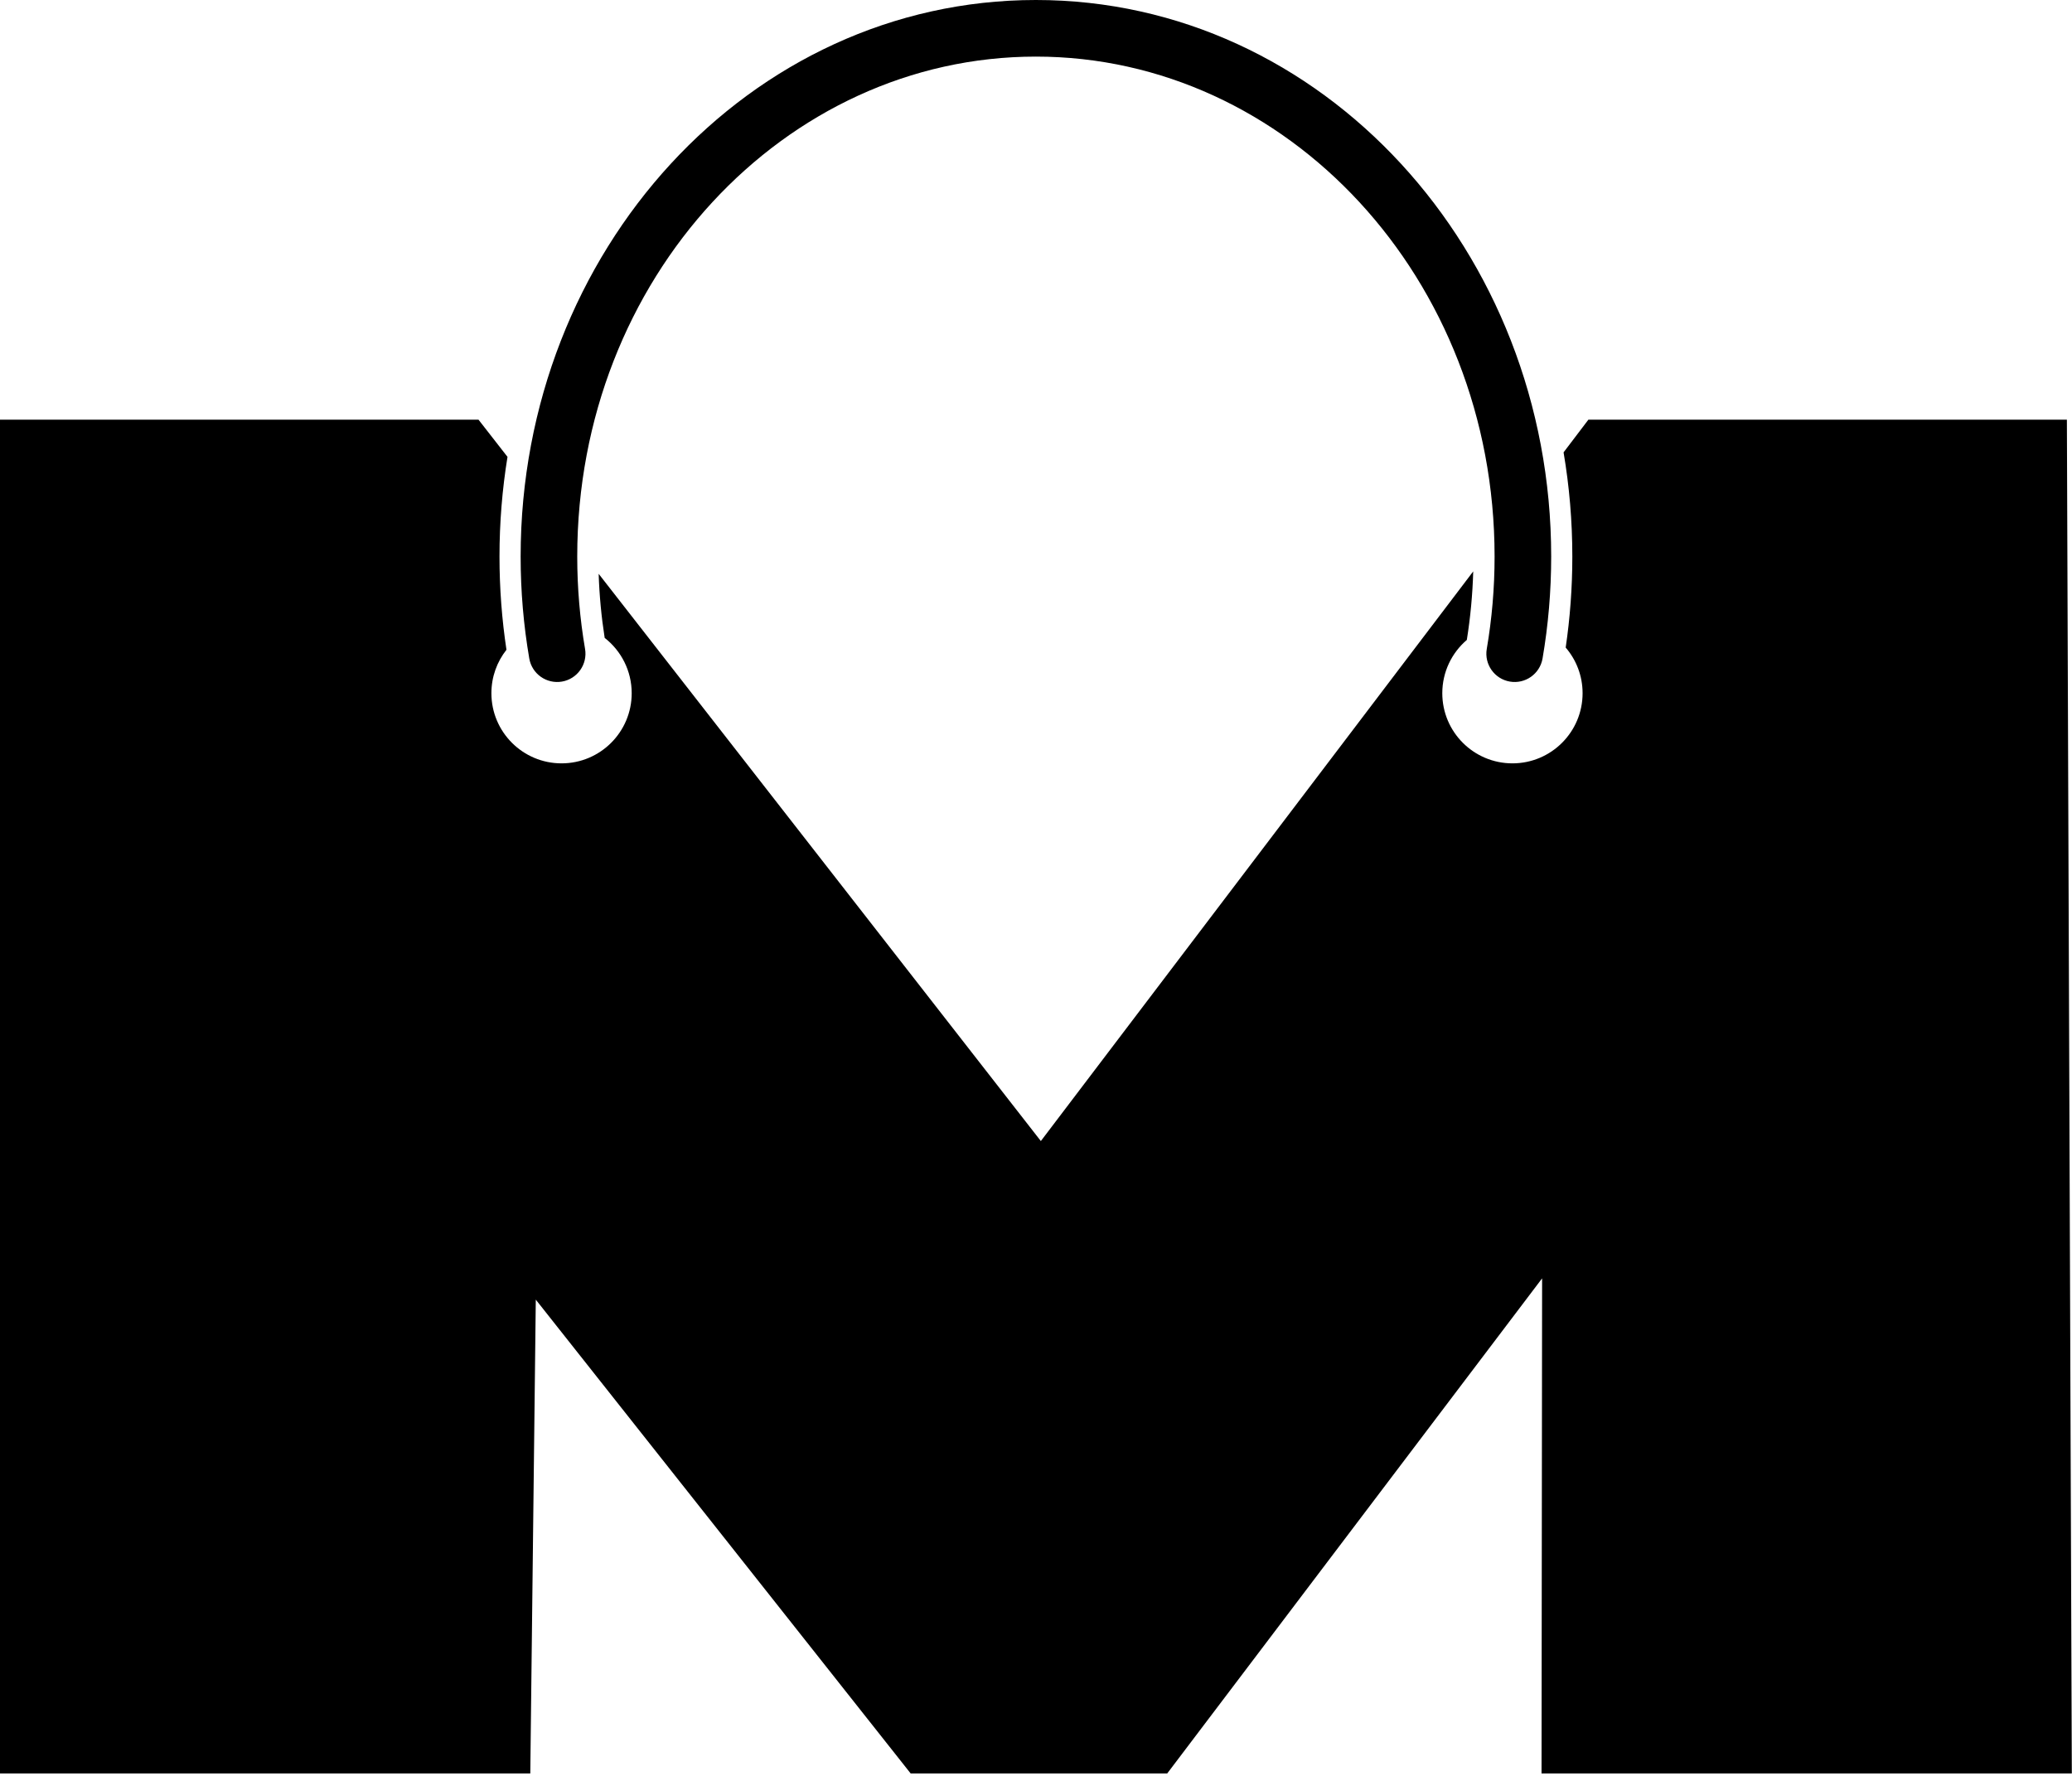
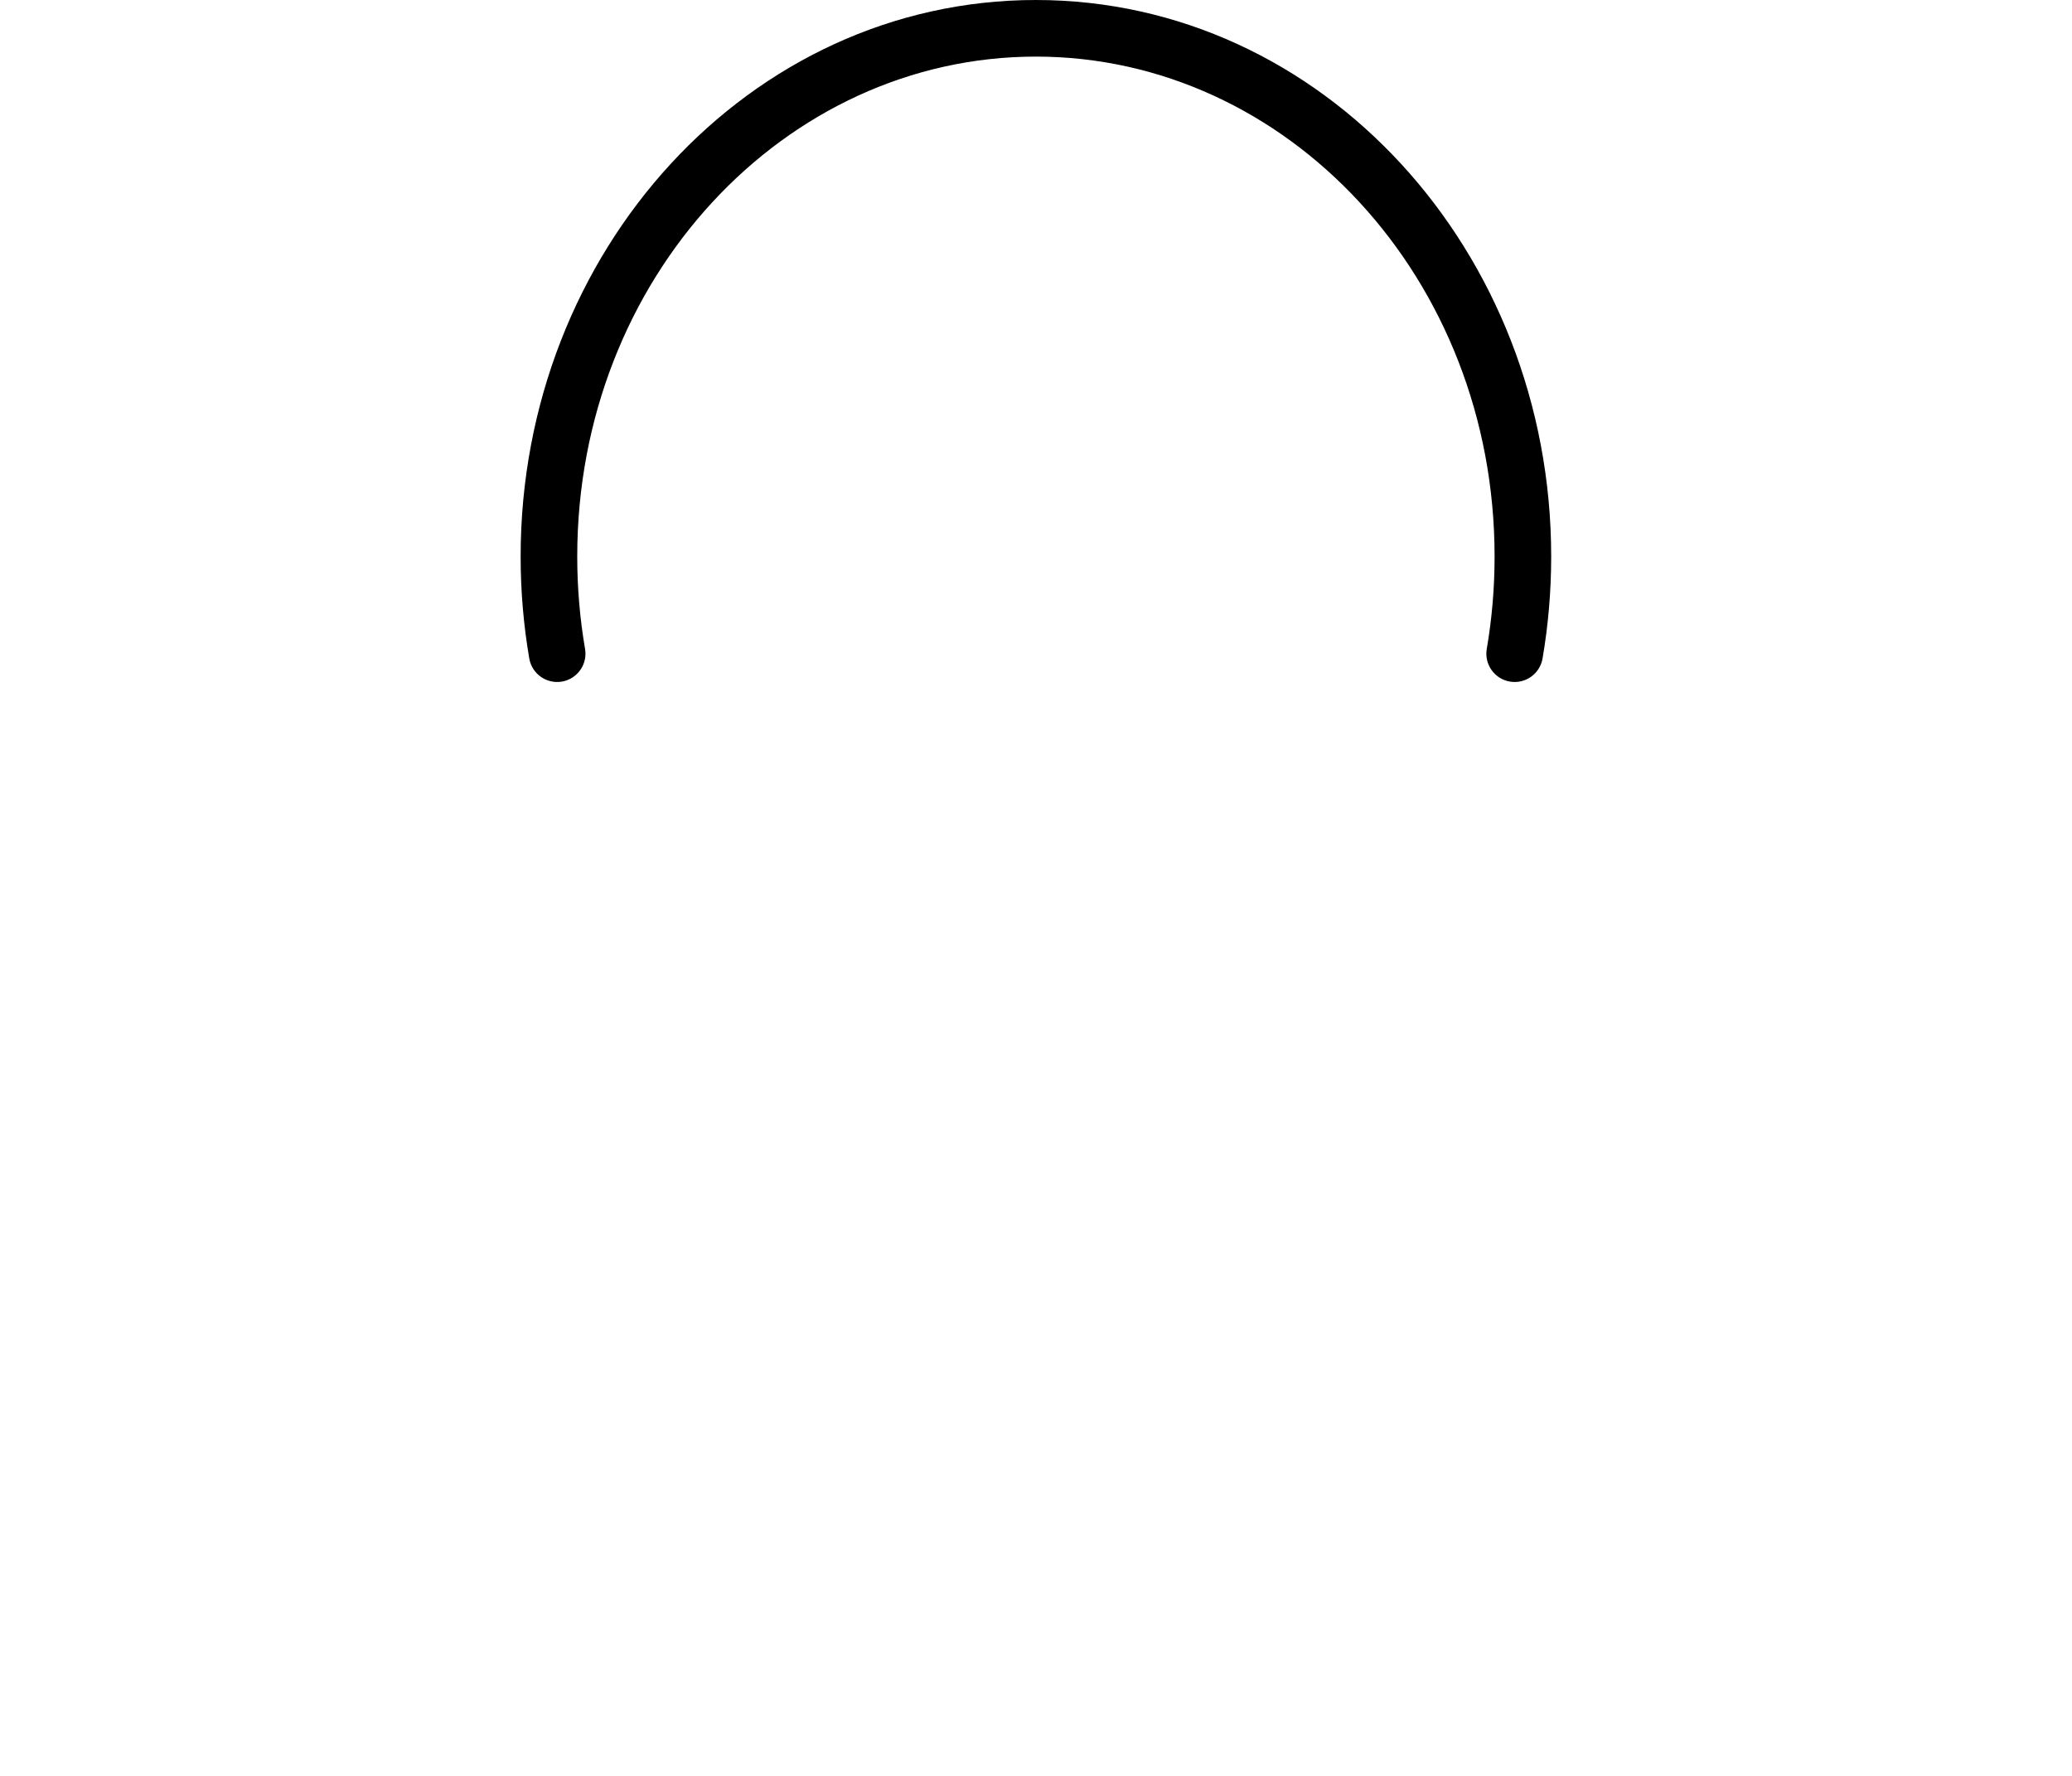
<svg xmlns="http://www.w3.org/2000/svg" width="490" height="420" viewBox="0 0 490 420" fill="none">
-   <path d="M120.016 108.049C118.772 115.719 118.123 123.594 118.123 131.614C118.123 139.117 118.687 146.486 119.771 153.674C117.54 156.499 116.21 160.067 116.21 163.946C116.21 173.108 123.637 180.535 132.799 180.535C141.961 180.535 149.388 173.108 149.388 163.946C149.388 158.63 146.887 153.899 142.999 150.863C142.225 145.918 141.742 140.859 141.575 135.708L246.146 269.861L348.397 135.134C348.243 140.651 347.731 146.063 346.883 151.344C343.333 154.387 341.083 158.904 341.083 163.946C341.083 173.108 348.51 180.535 357.672 180.535C366.834 180.535 374.261 173.108 374.261 163.946C374.261 159.822 372.755 156.05 370.265 153.148C371.297 146.127 371.834 138.934 371.834 131.614C371.834 123.222 371.123 114.989 369.764 106.984L375.635 99.251H488.791L489.958 419.431H364.552L364.687 302.336L276.027 419.431H215.366L126.707 307.368L125.406 419.431H0V99.251H113.157L120.016 108.049Z" fill="black" />
  <path fill-rule="evenodd" clip-rule="evenodd" d="M244.979 13.386C185.575 13.386 136.509 65.795 136.509 131.613C136.509 139.086 137.145 146.391 138.358 153.469C138.983 157.112 136.536 160.572 132.893 161.197C129.25 161.821 125.79 159.374 125.165 155.731C123.824 147.908 123.123 139.846 123.123 131.613C123.123 59.448 177.178 0 244.979 0C312.78 0 366.835 59.448 366.835 131.613C366.835 139.846 366.134 147.908 364.793 155.731C364.168 159.374 360.708 161.821 357.065 161.197C353.422 160.572 350.975 157.112 351.6 153.469C352.813 146.391 353.449 139.086 353.449 131.613C353.449 65.795 304.383 13.386 244.979 13.386Z" fill="black" />
</svg>